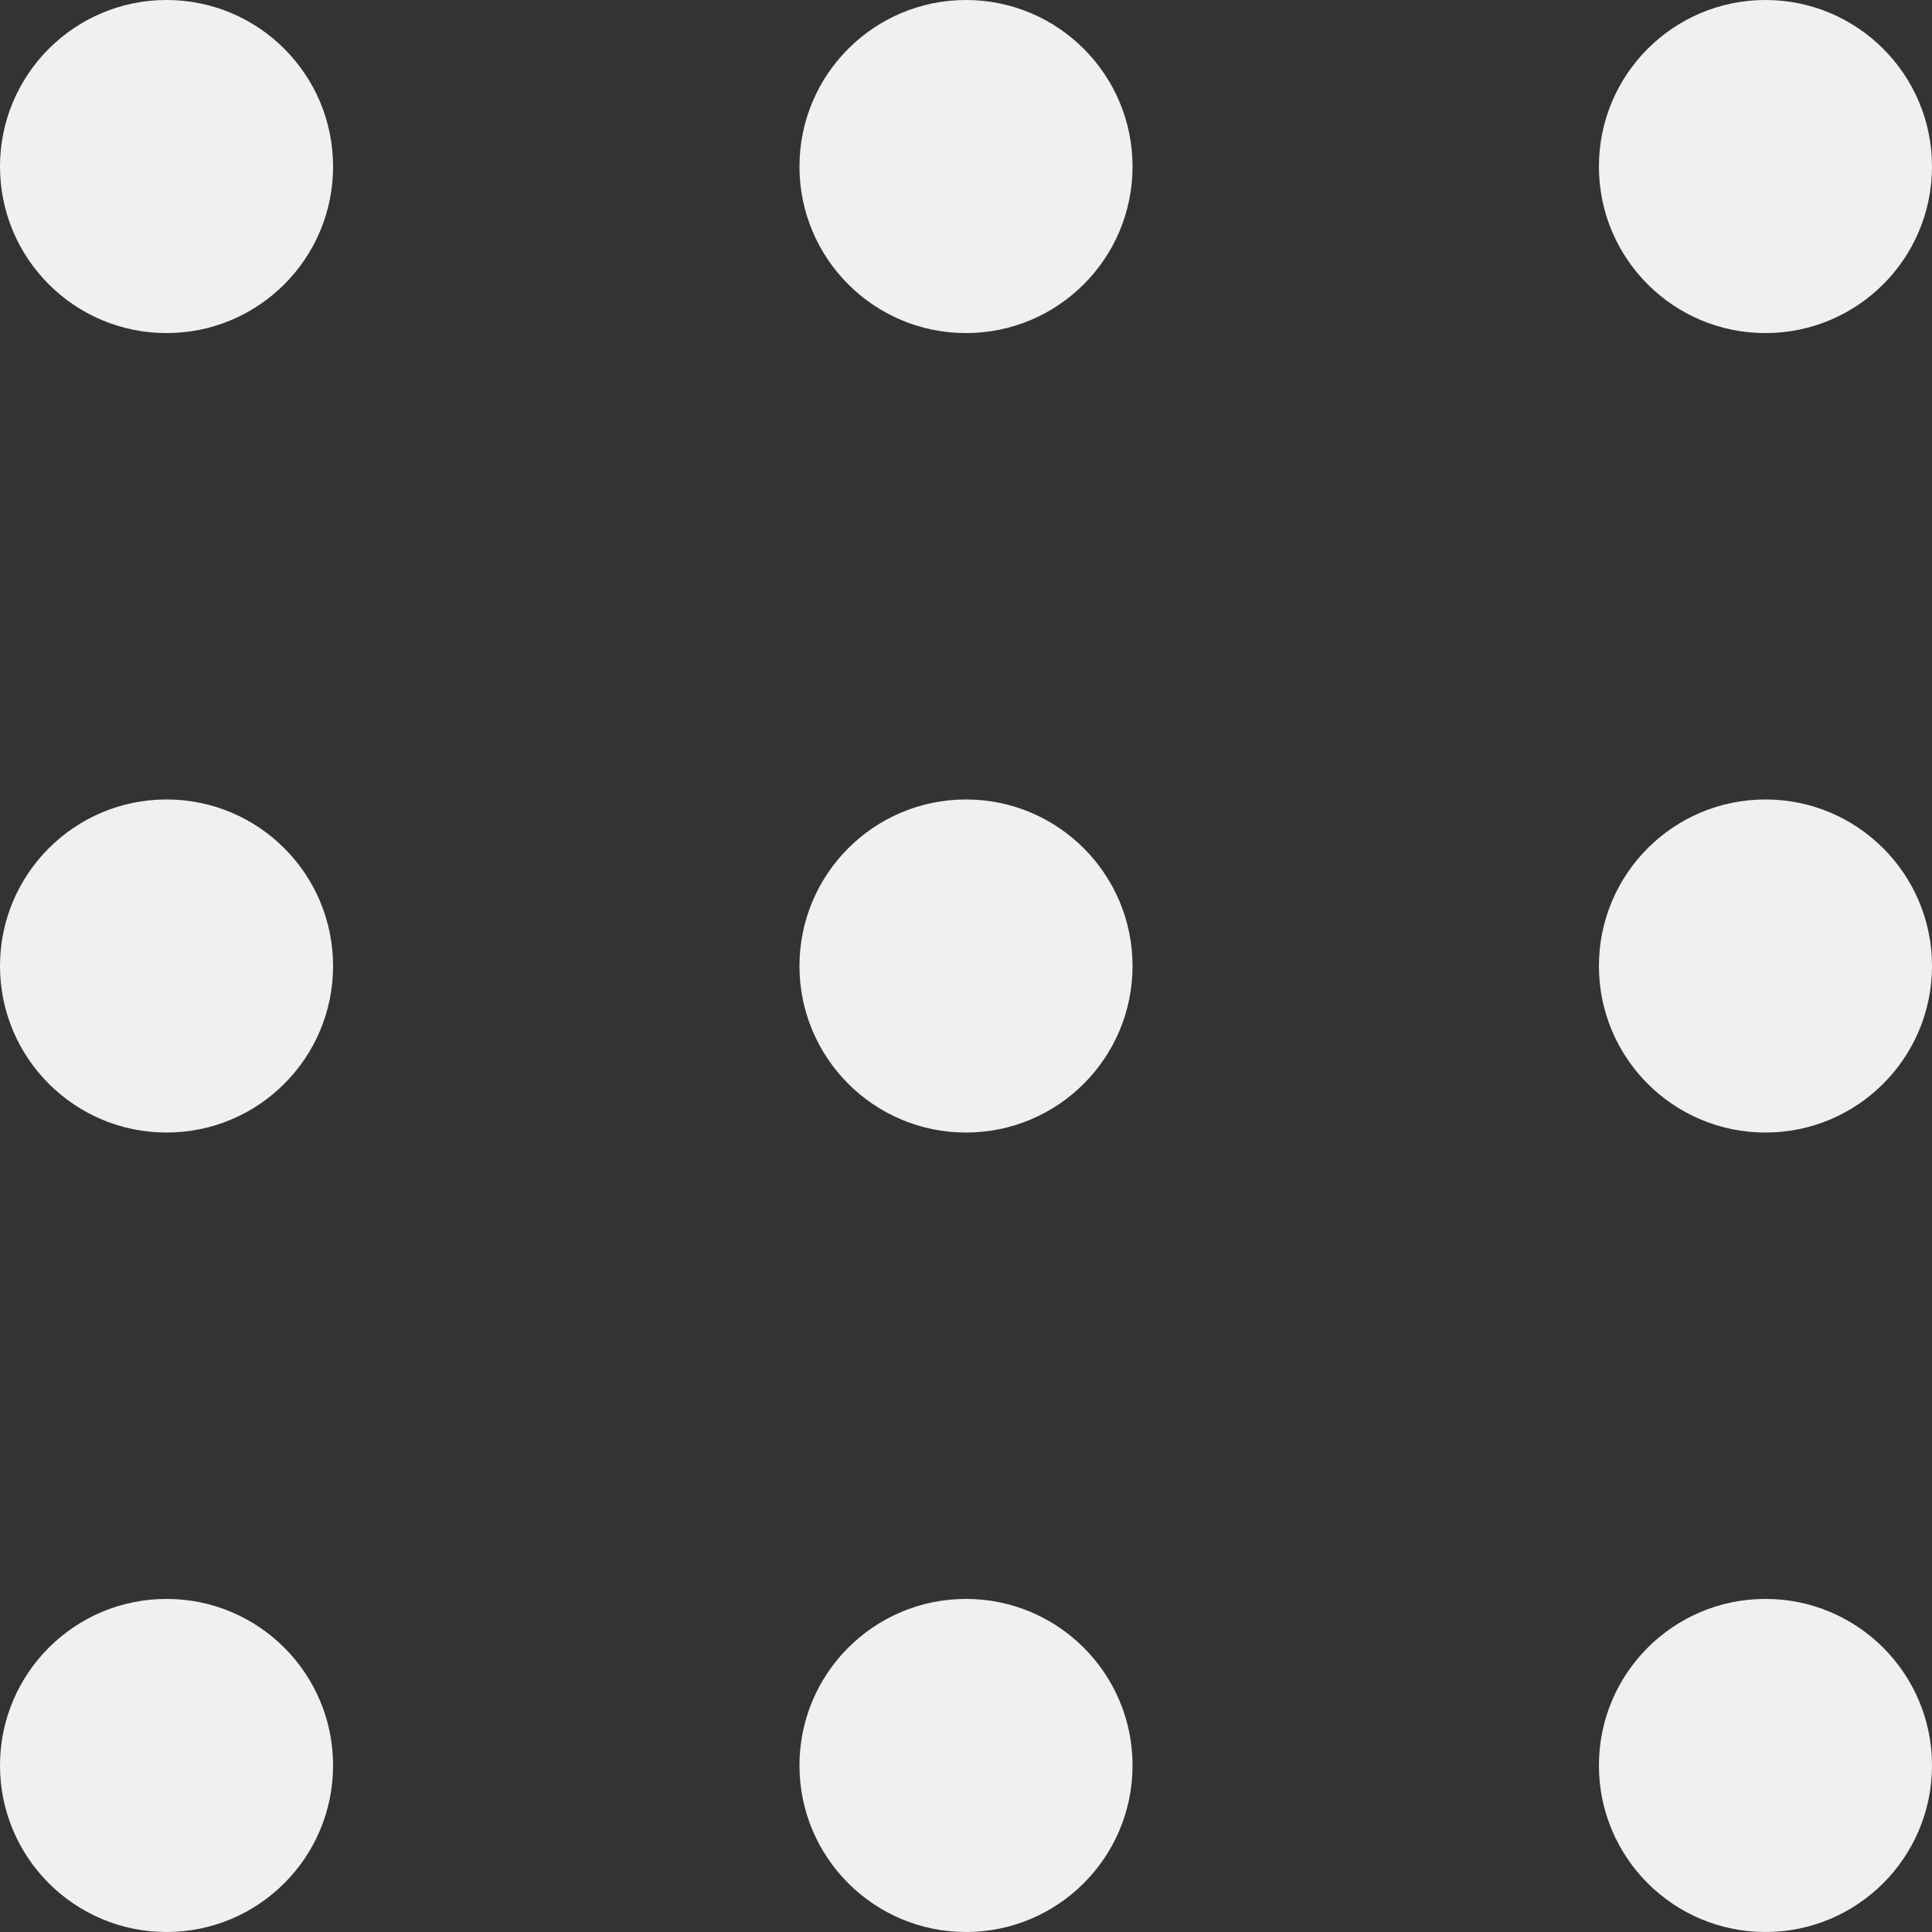
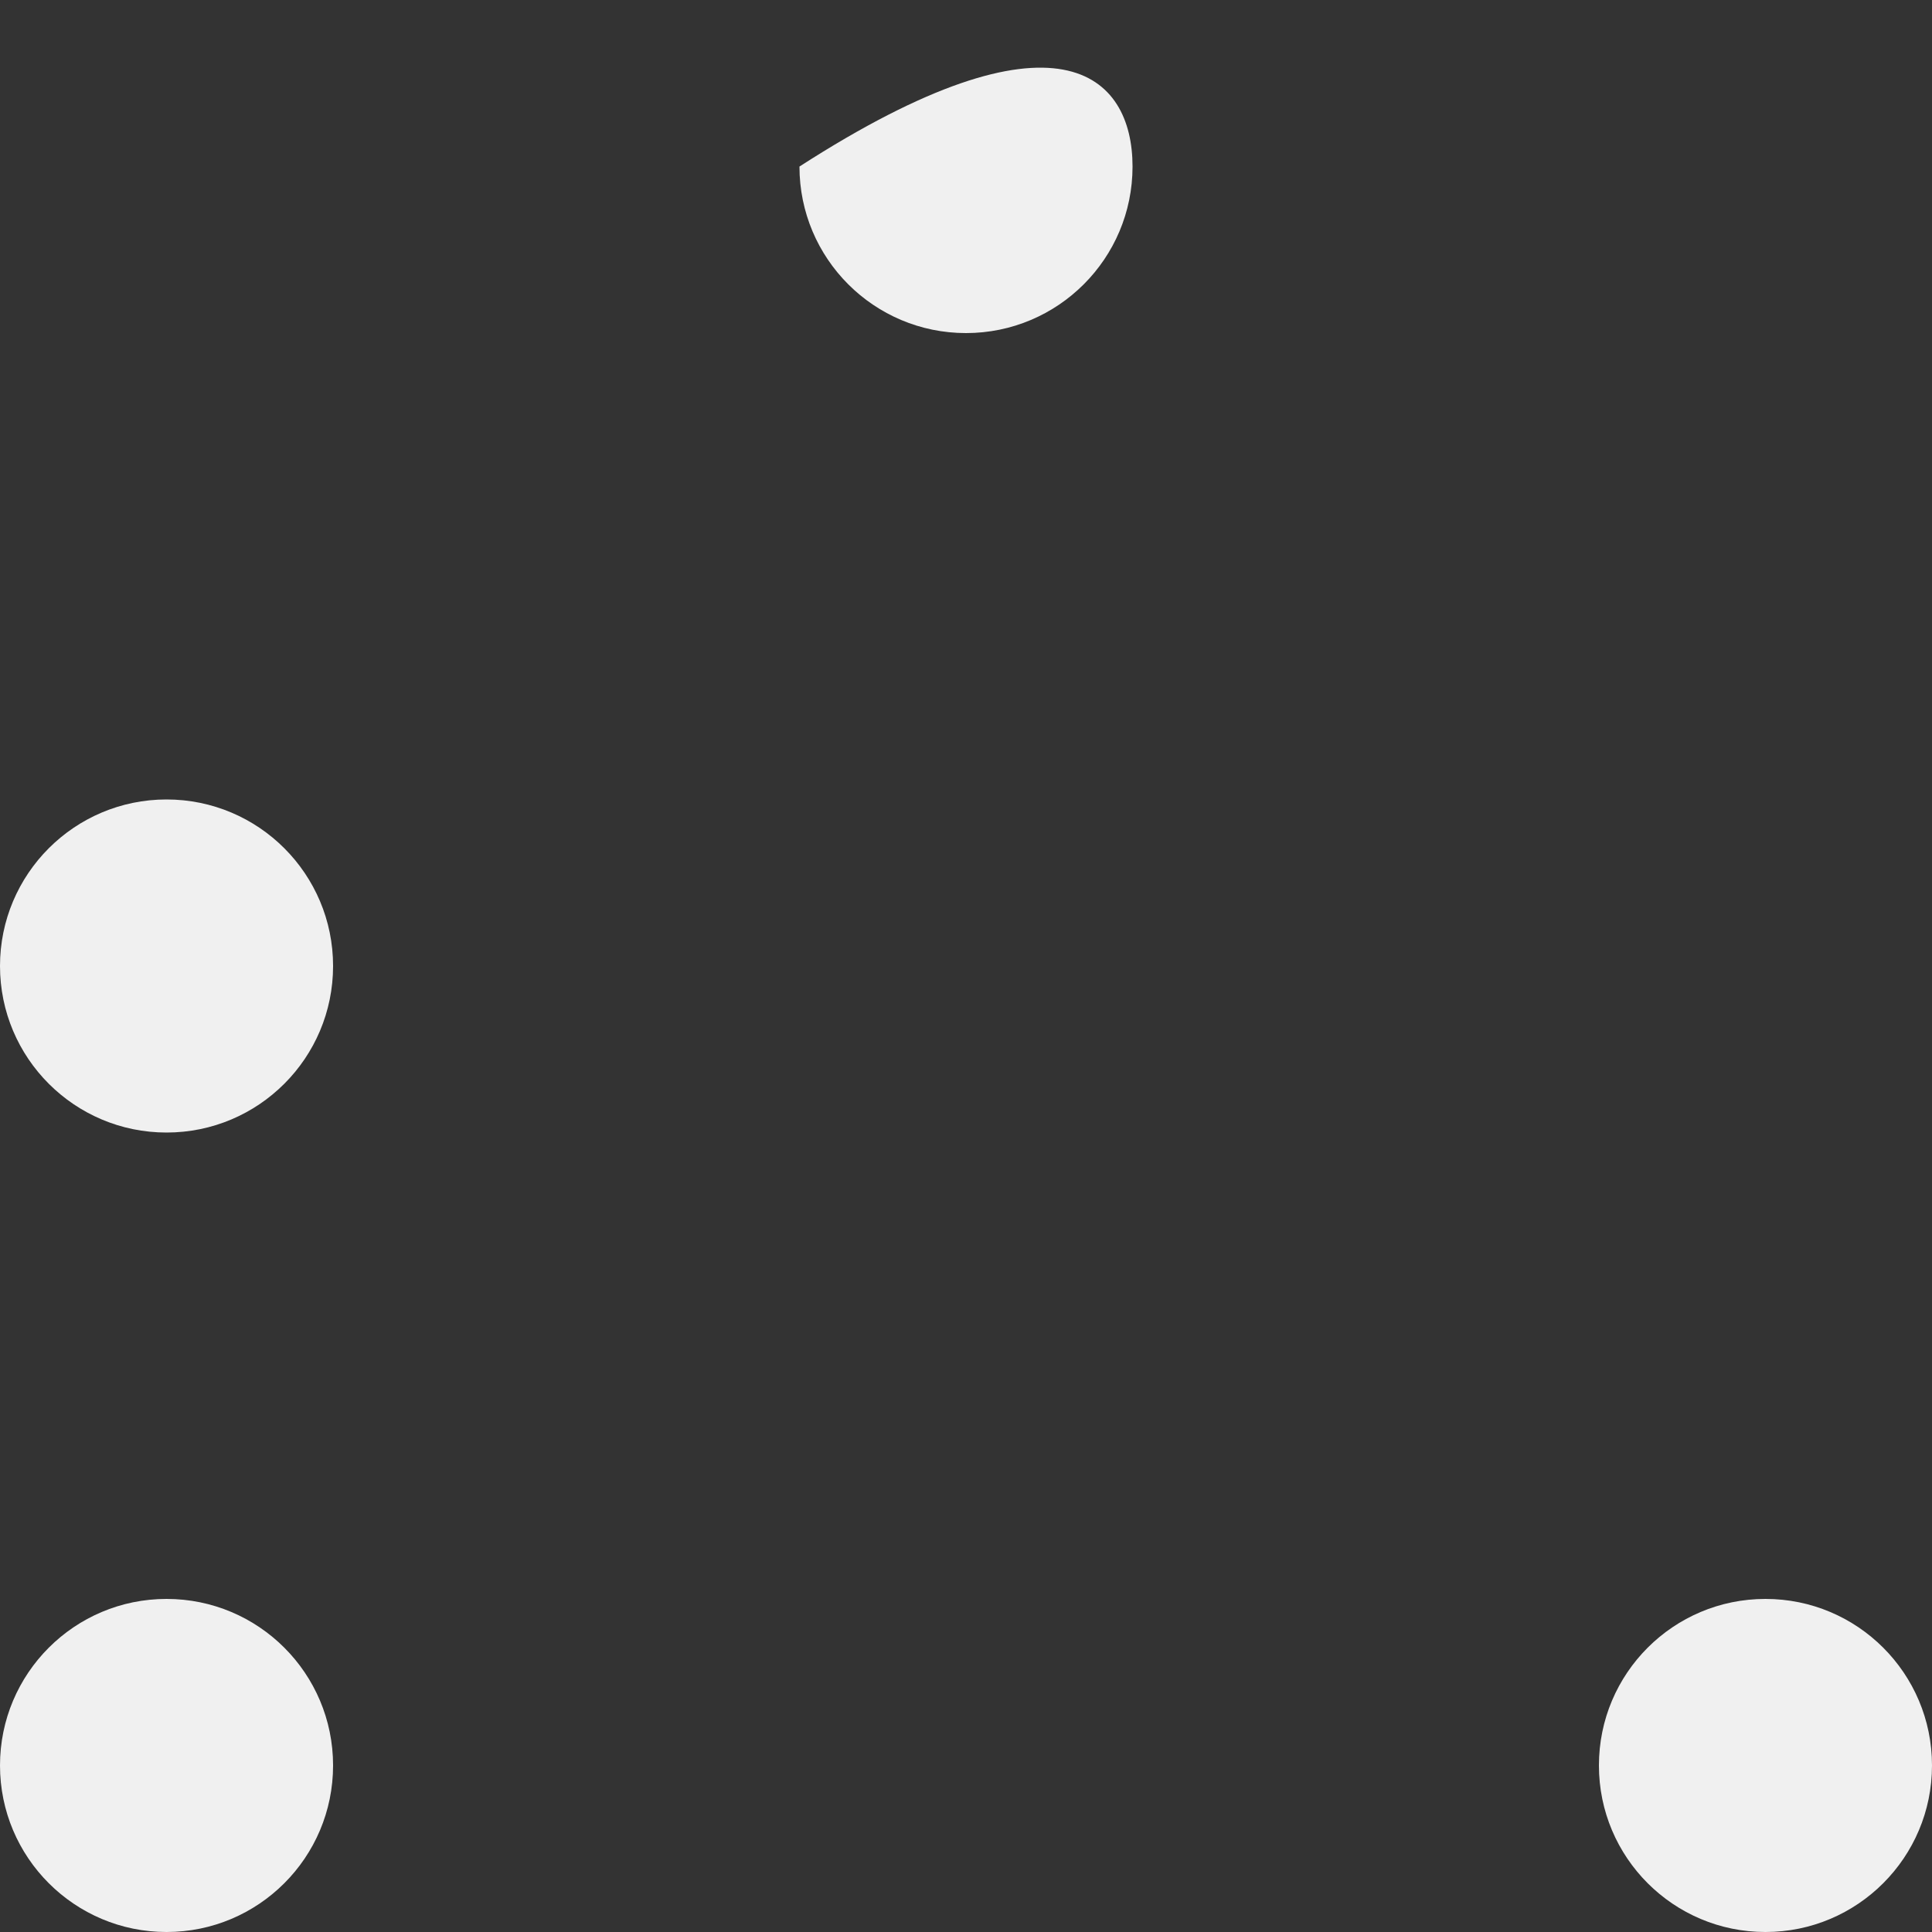
<svg xmlns="http://www.w3.org/2000/svg" width="30" height="30" viewBox="0 0 30 30" fill="none">
  <rect x="0" y="0" width="30" height="30" fill="#333333" stroke="none" />
  <g id="menu-icon">
-     <path d="M5.172 2.586C5.172 4.015 4.015 5.172 2.586 5.172C1.158 5.172 0 4.015 0 2.586C0 1.158 1.158 0 2.586 0C4.015 0 5.172 1.158 5.172 2.586Z" fill="#F0F0F0" />
    <path d="M5.172 15C5.172 16.428 4.015 17.586 2.586 17.586C1.158 17.586 0 16.428 0 15C0 13.572 1.158 12.414 2.586 12.414C4.015 12.414 5.172 13.572 5.172 15Z" fill="#F0F0F0" />
    <path d="M5.172 27.414C5.172 28.842 4.015 30 2.586 30C1.158 30 0 28.842 0 27.414C0 25.985 1.158 24.828 2.586 24.828C4.015 24.828 5.172 25.985 5.172 27.414Z" fill="#F0F0F0" />
-     <path d="M17.586 2.586C17.586 4.015 16.428 5.172 15 5.172C13.572 5.172 12.414 4.015 12.414 2.586C12.414 1.158 13.572 0 15 0C16.428 0 17.586 1.158 17.586 2.586Z" fill="#F0F0F0" />
-     <path d="M17.586 15C17.586 16.428 16.428 17.586 15 17.586C13.572 17.586 12.414 16.428 12.414 15C12.414 13.572 13.572 12.414 15 12.414C16.428 12.414 17.586 13.572 17.586 15Z" fill="#F0F0F0" />
-     <path d="M17.586 27.414C17.586 28.842 16.428 30 15 30C13.572 30 12.414 28.842 12.414 27.414C12.414 25.985 13.572 24.828 15 24.828C16.428 24.828 17.586 25.985 17.586 27.414Z" fill="#F0F0F0" />
-     <path d="M30 2.586C30 4.015 28.842 5.172 27.414 5.172C25.985 5.172 24.828 4.015 24.828 2.586C24.828 1.158 25.985 0 27.414 0C28.842 0 30 1.158 30 2.586Z" fill="#F0F0F0" />
-     <path d="M30 15C30 16.428 28.842 17.586 27.414 17.586C25.985 17.586 24.828 16.428 24.828 15C24.828 13.572 25.985 12.414 27.414 12.414C28.842 12.414 30 13.572 30 15Z" fill="#F0F0F0" />
+     <path d="M17.586 2.586C17.586 4.015 16.428 5.172 15 5.172C13.572 5.172 12.414 4.015 12.414 2.586C16.428 0 17.586 1.158 17.586 2.586Z" fill="#F0F0F0" />
    <path d="M30 27.414C30 28.842 28.842 30 27.414 30C25.985 30 24.828 28.842 24.828 27.414C24.828 25.985 25.985 24.828 27.414 24.828C28.842 24.828 30 25.985 30 27.414Z" fill="#F0F0F0" />
  </g>
</svg>